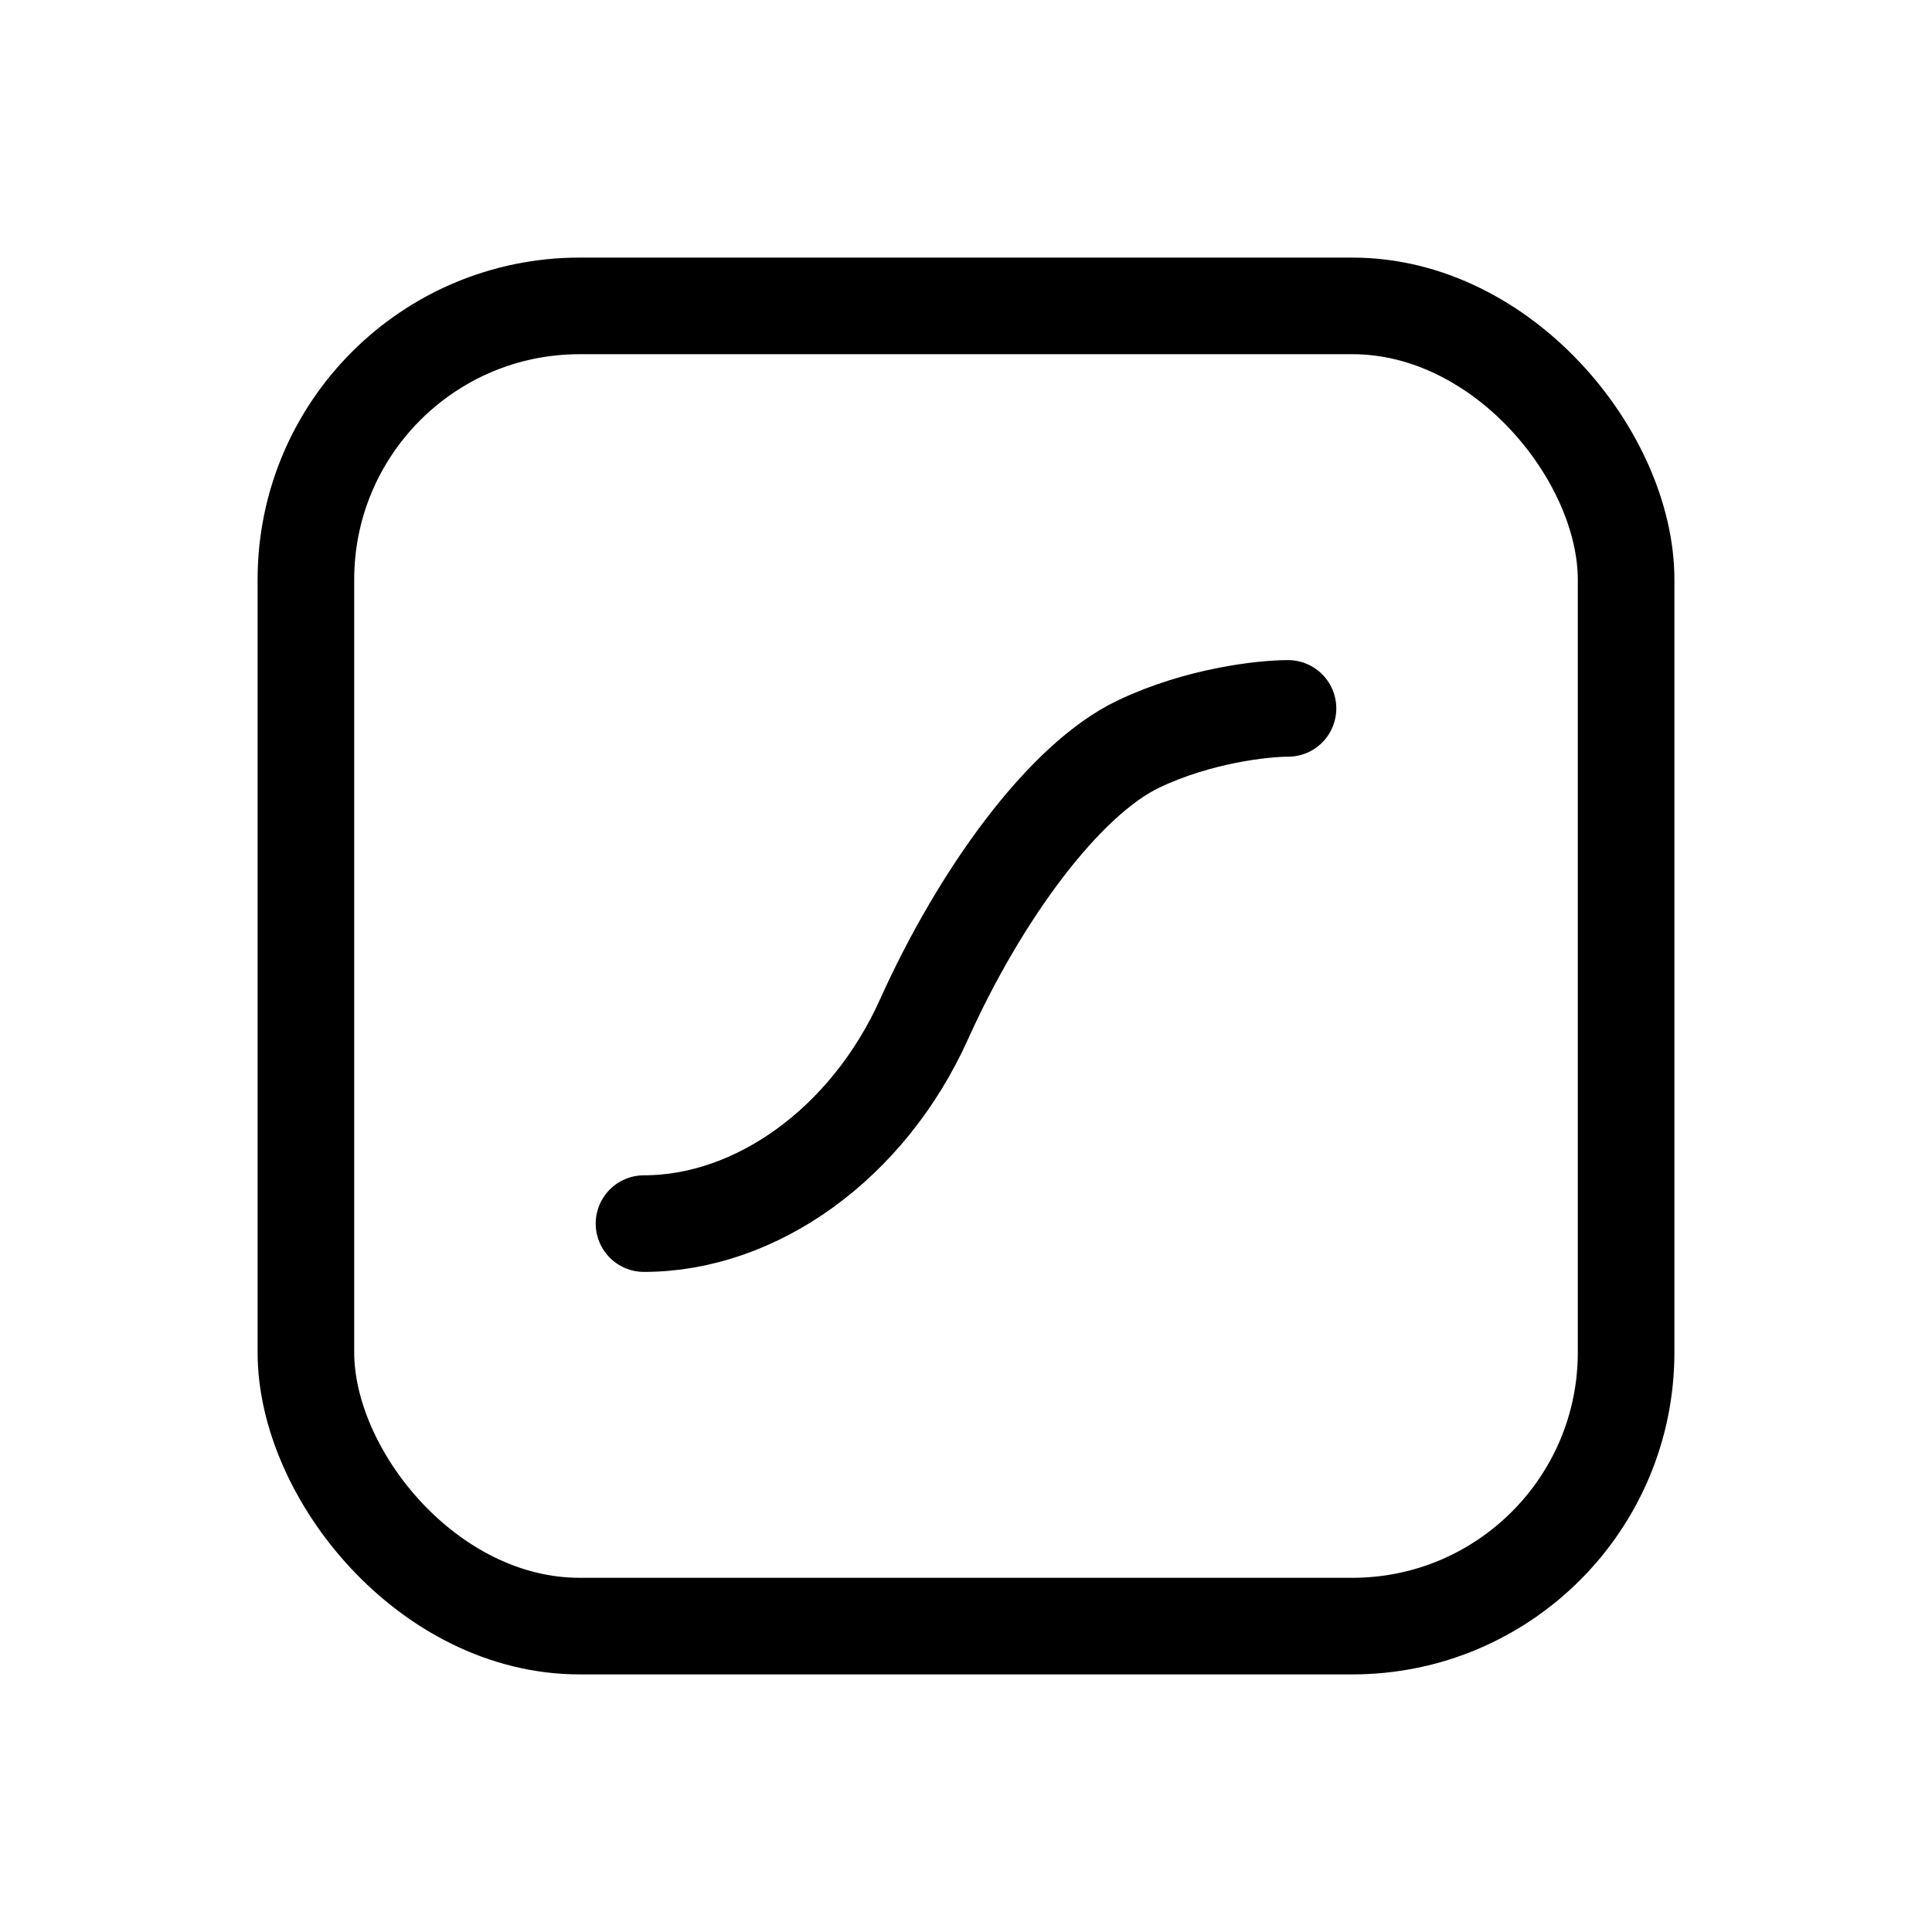
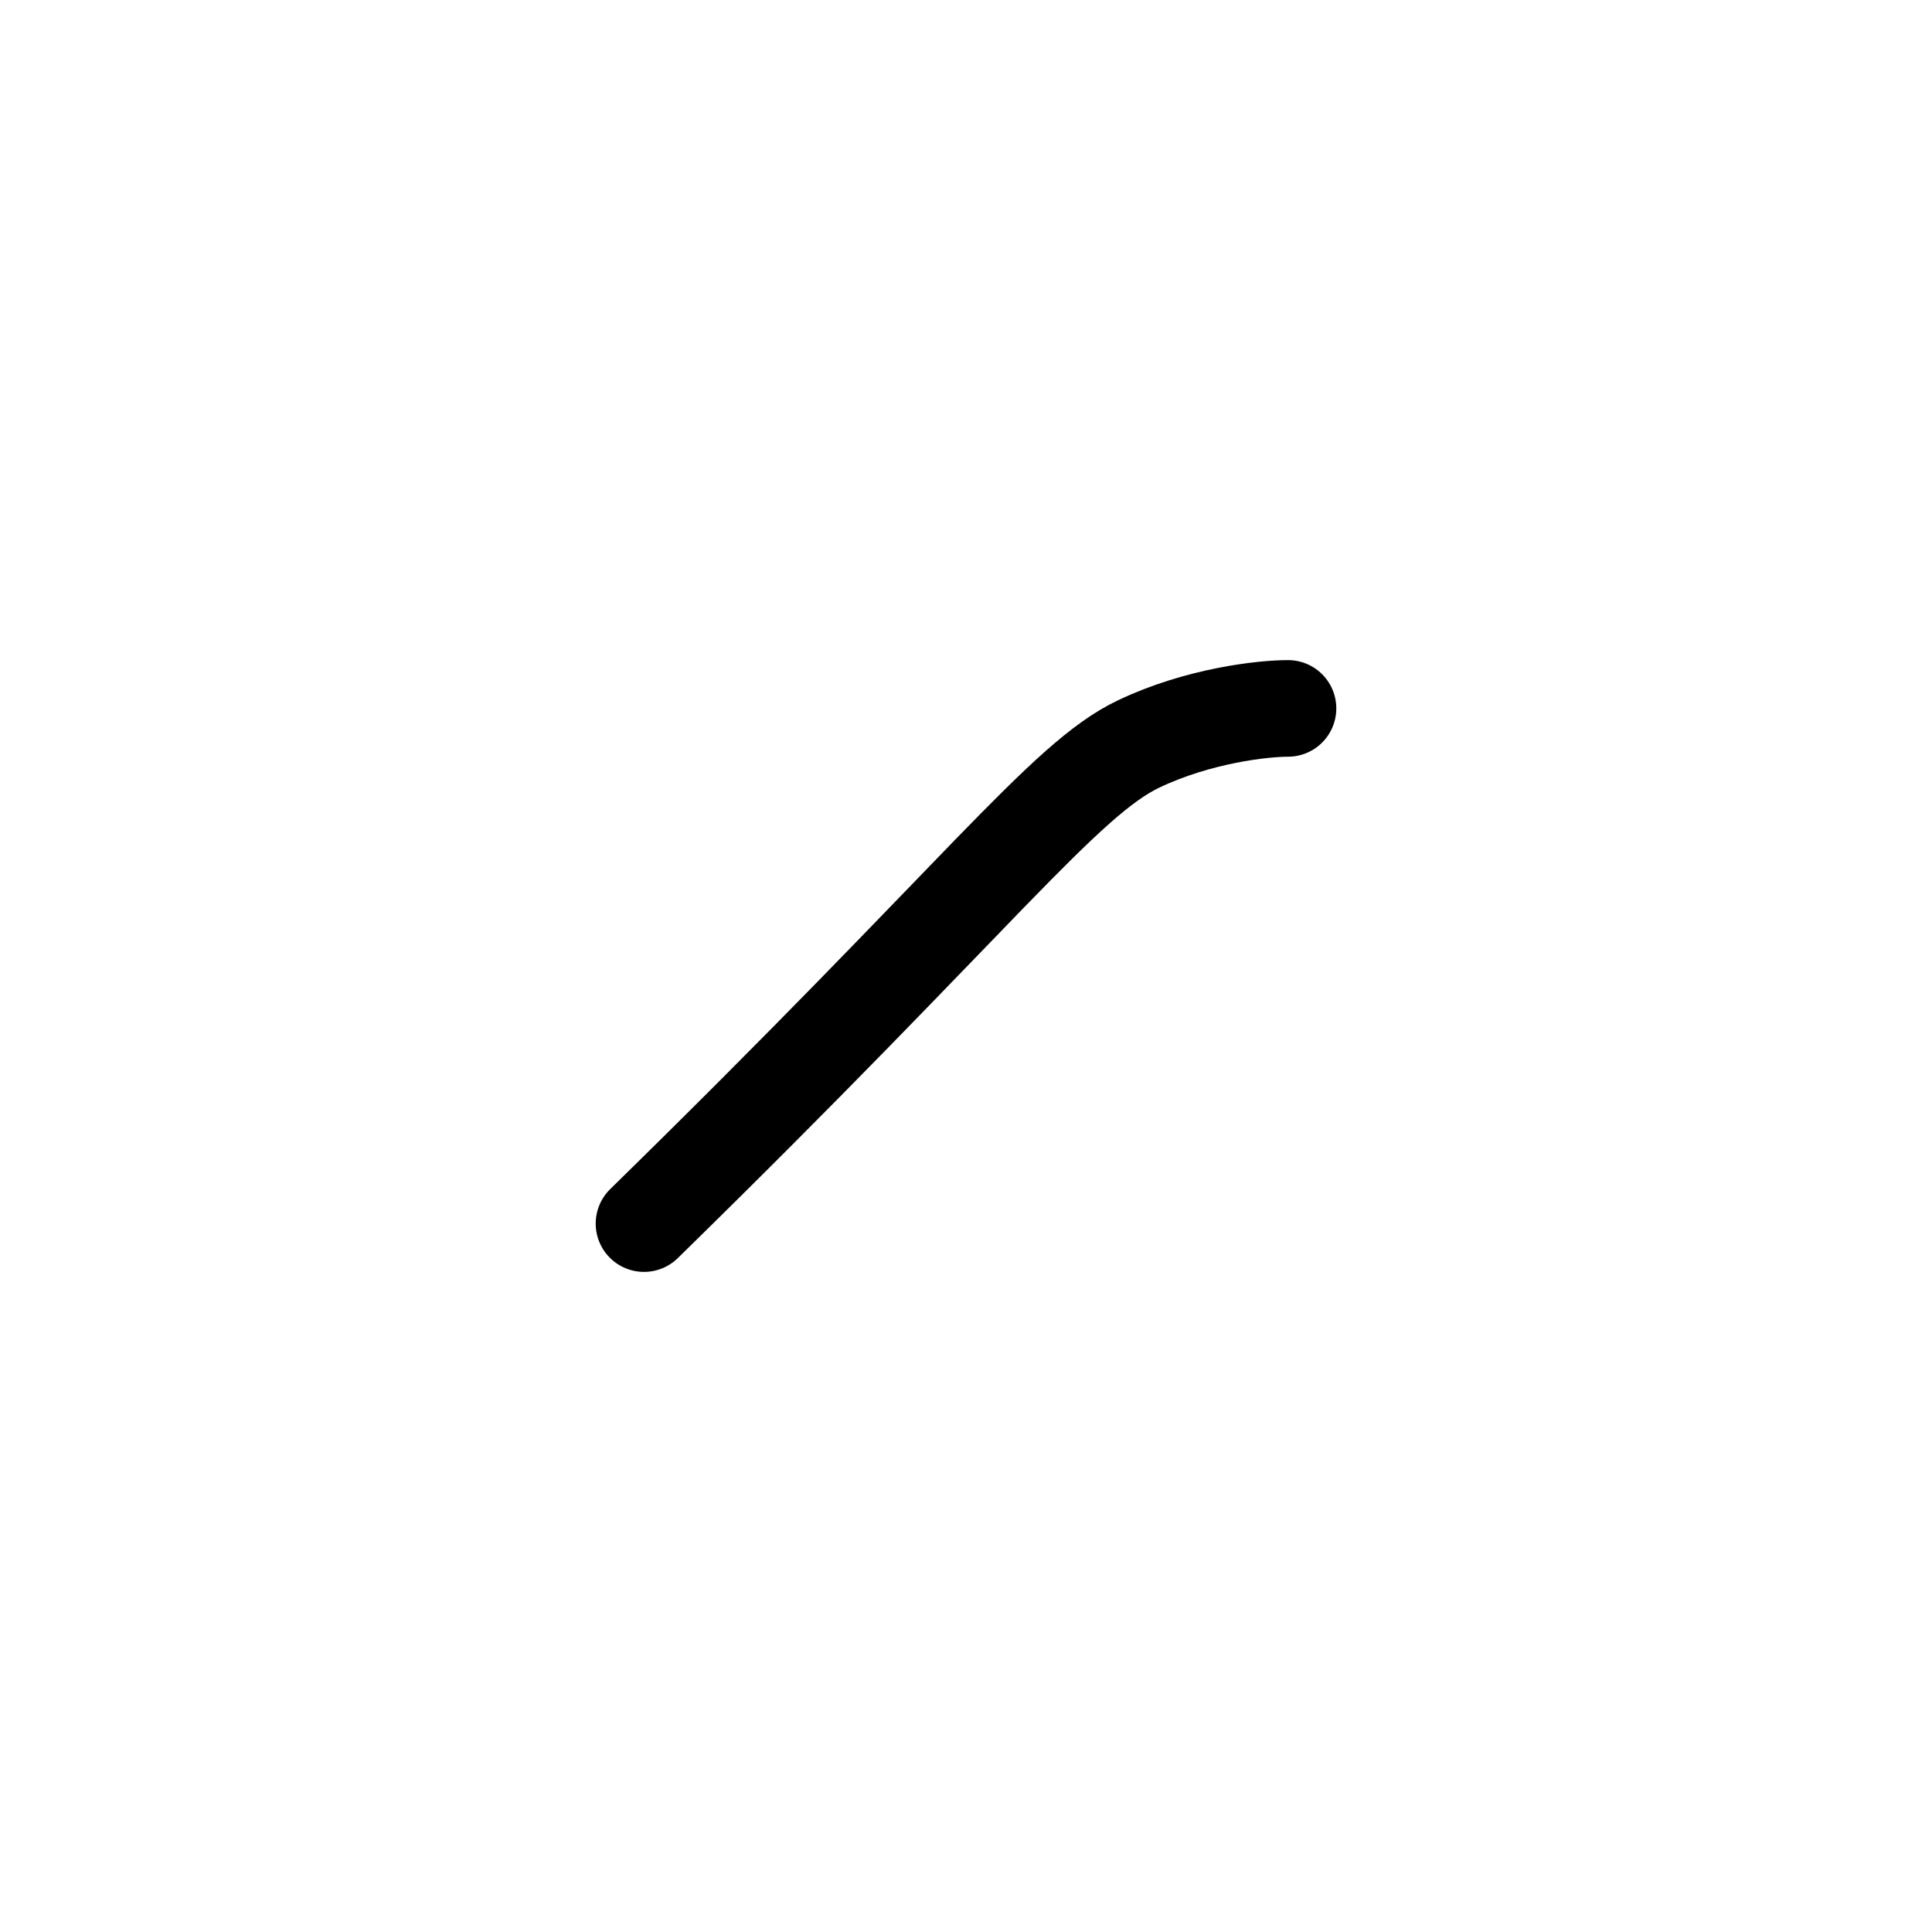
<svg xmlns="http://www.w3.org/2000/svg" width="30" height="30" viewBox="0 0 30 30" fill="none">
-   <rect x="4.75" y="4.75" width="20.5" height="20.5" rx="4.25" stroke="url(#paint0_linear_3344_496)" stroke-width="1.5" />
-   <path d="M10 19C11.739 19 13.478 17.759 14.348 15.828C15.217 13.897 16.522 12.103 17.681 11.552C18.609 11.11 19.613 11 20 11" stroke="url(#paint1_linear_3344_496)" stroke-width="1.5" stroke-linecap="round" />
+   <path d="M10 19C15.217 13.897 16.522 12.103 17.681 11.552C18.609 11.11 19.613 11 20 11" stroke="url(#paint1_linear_3344_496)" stroke-width="1.5" stroke-linecap="round" />
  <defs>
    <linearGradient id="paint0_linear_3344_496" x1="15" y1="4" x2="15" y2="26" gradientUnits="userSpaceOnUse">
      <stop offset="1" />
    </linearGradient>
    <linearGradient id="paint1_linear_3344_496" x1="15" y1="11" x2="15" y2="19" gradientUnits="userSpaceOnUse">
      <stop offset="1" />
    </linearGradient>
  </defs>
</svg>